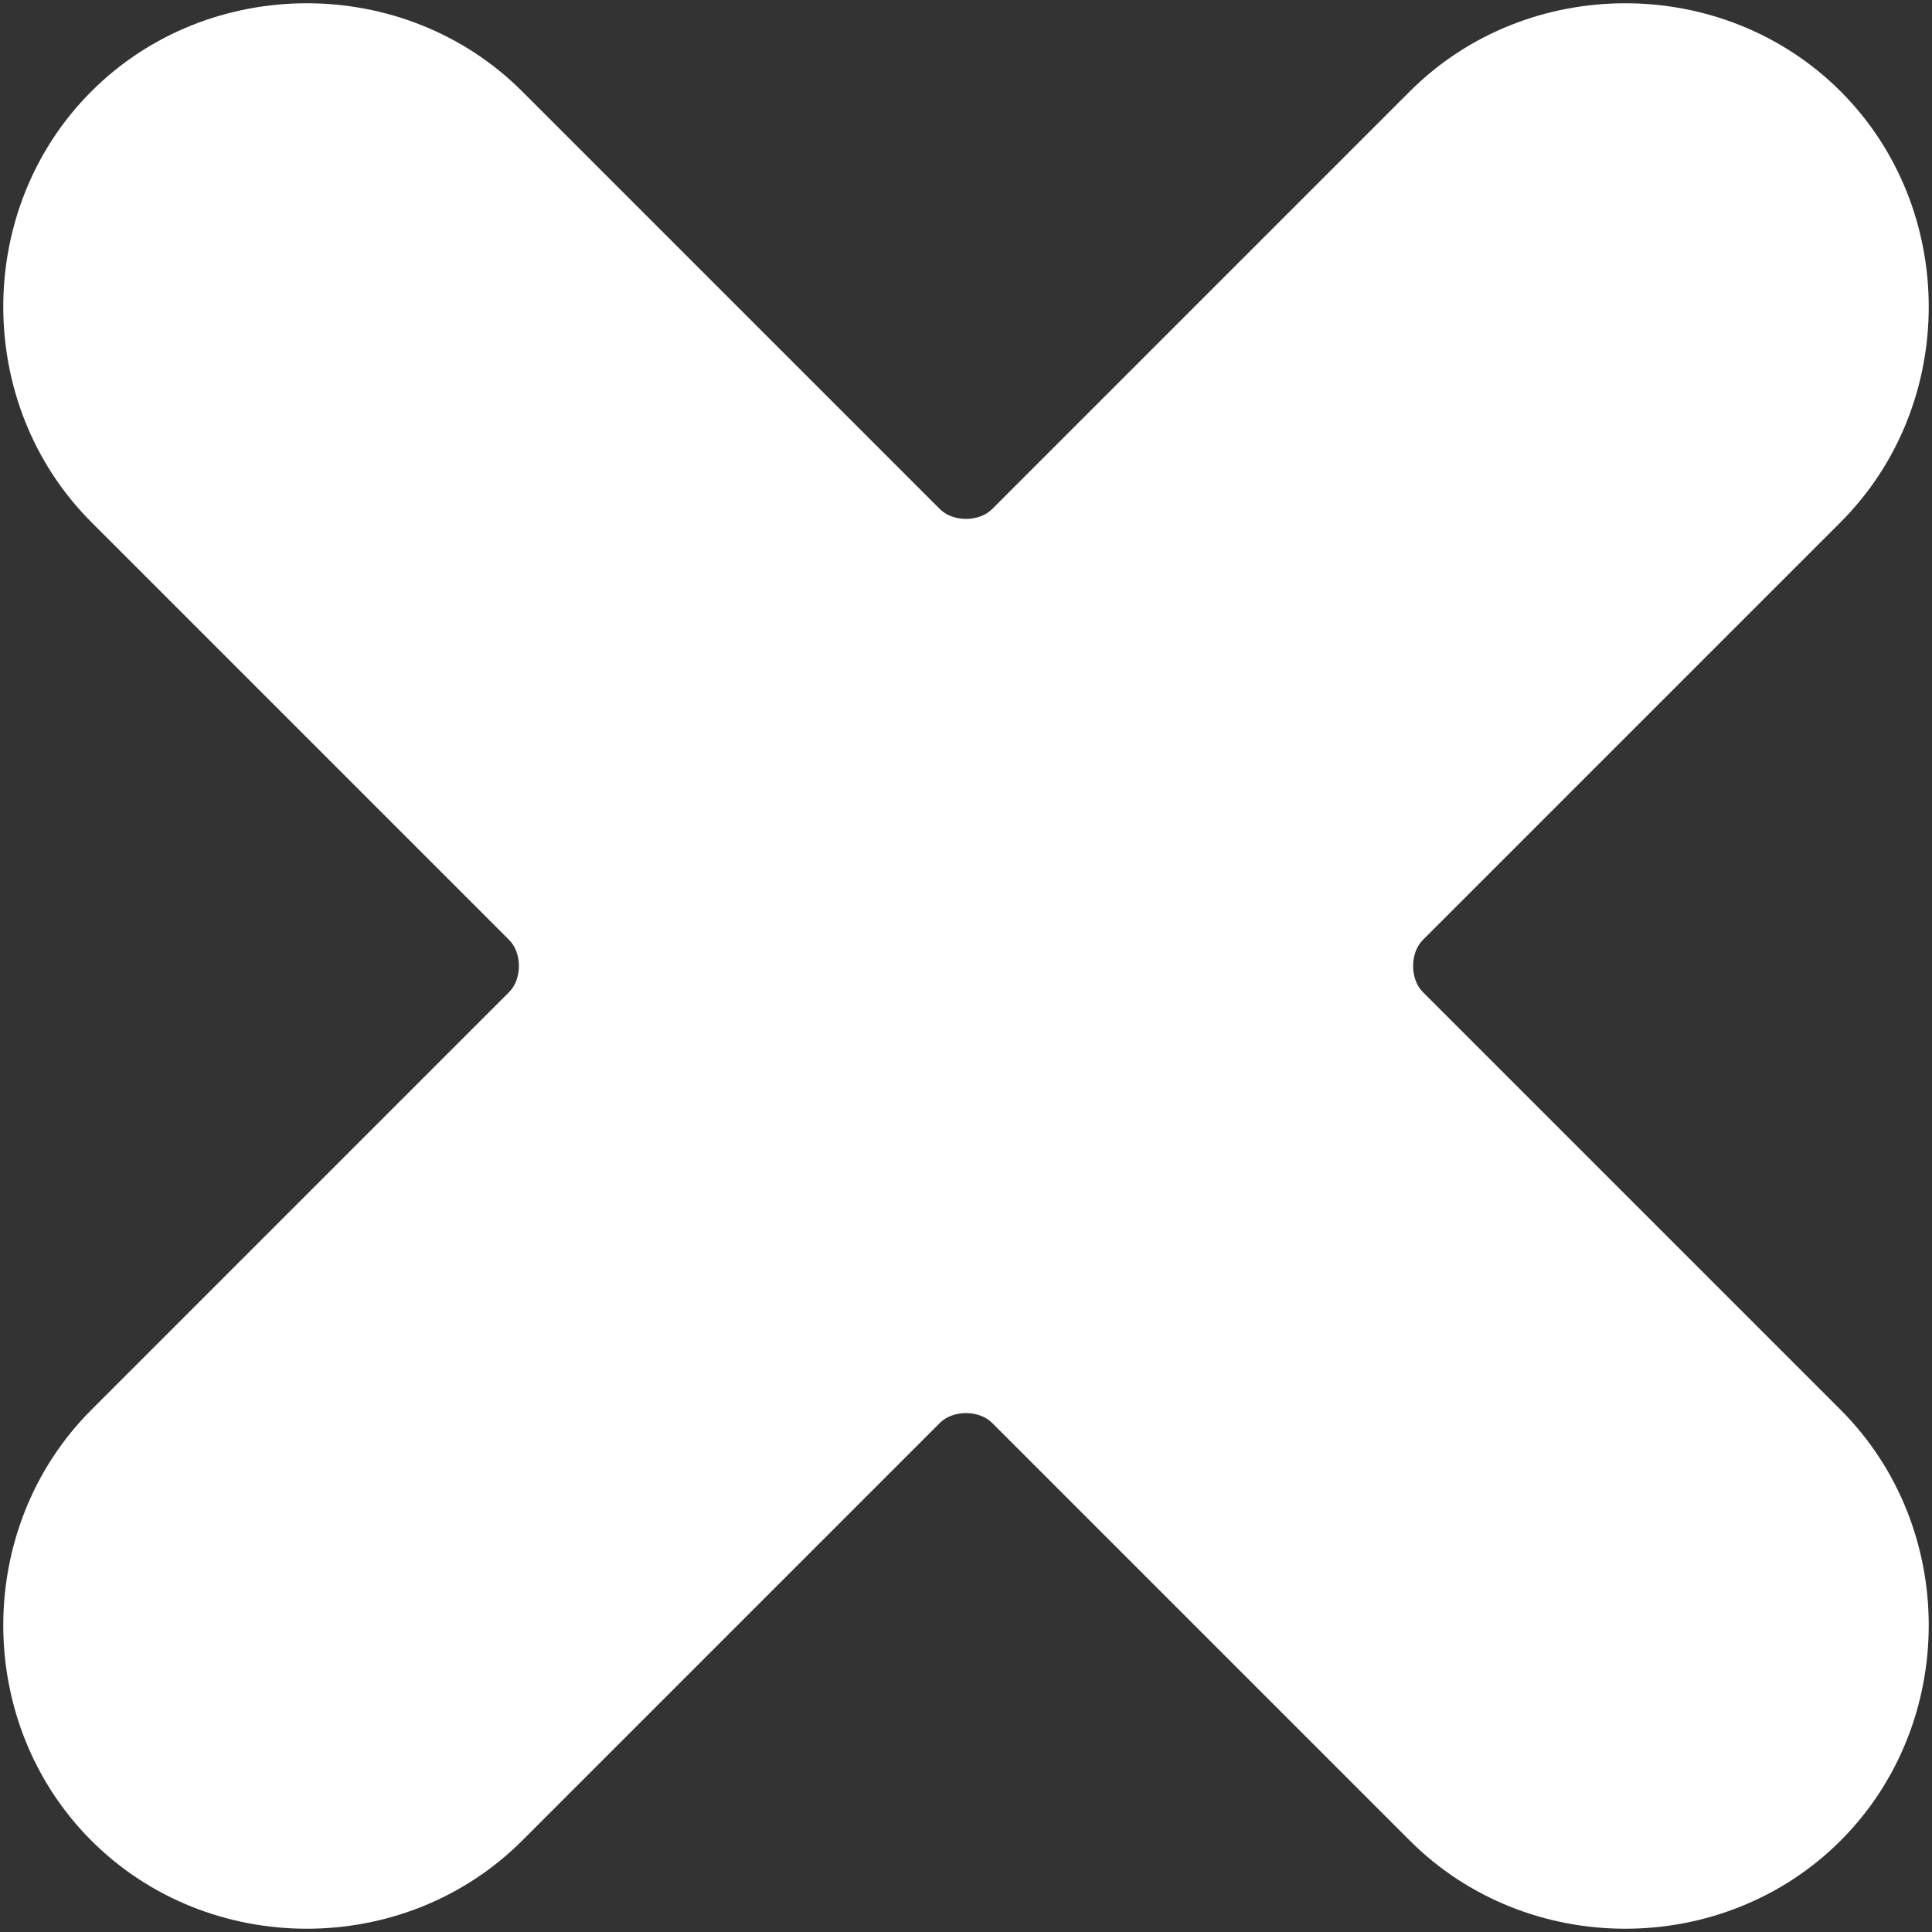
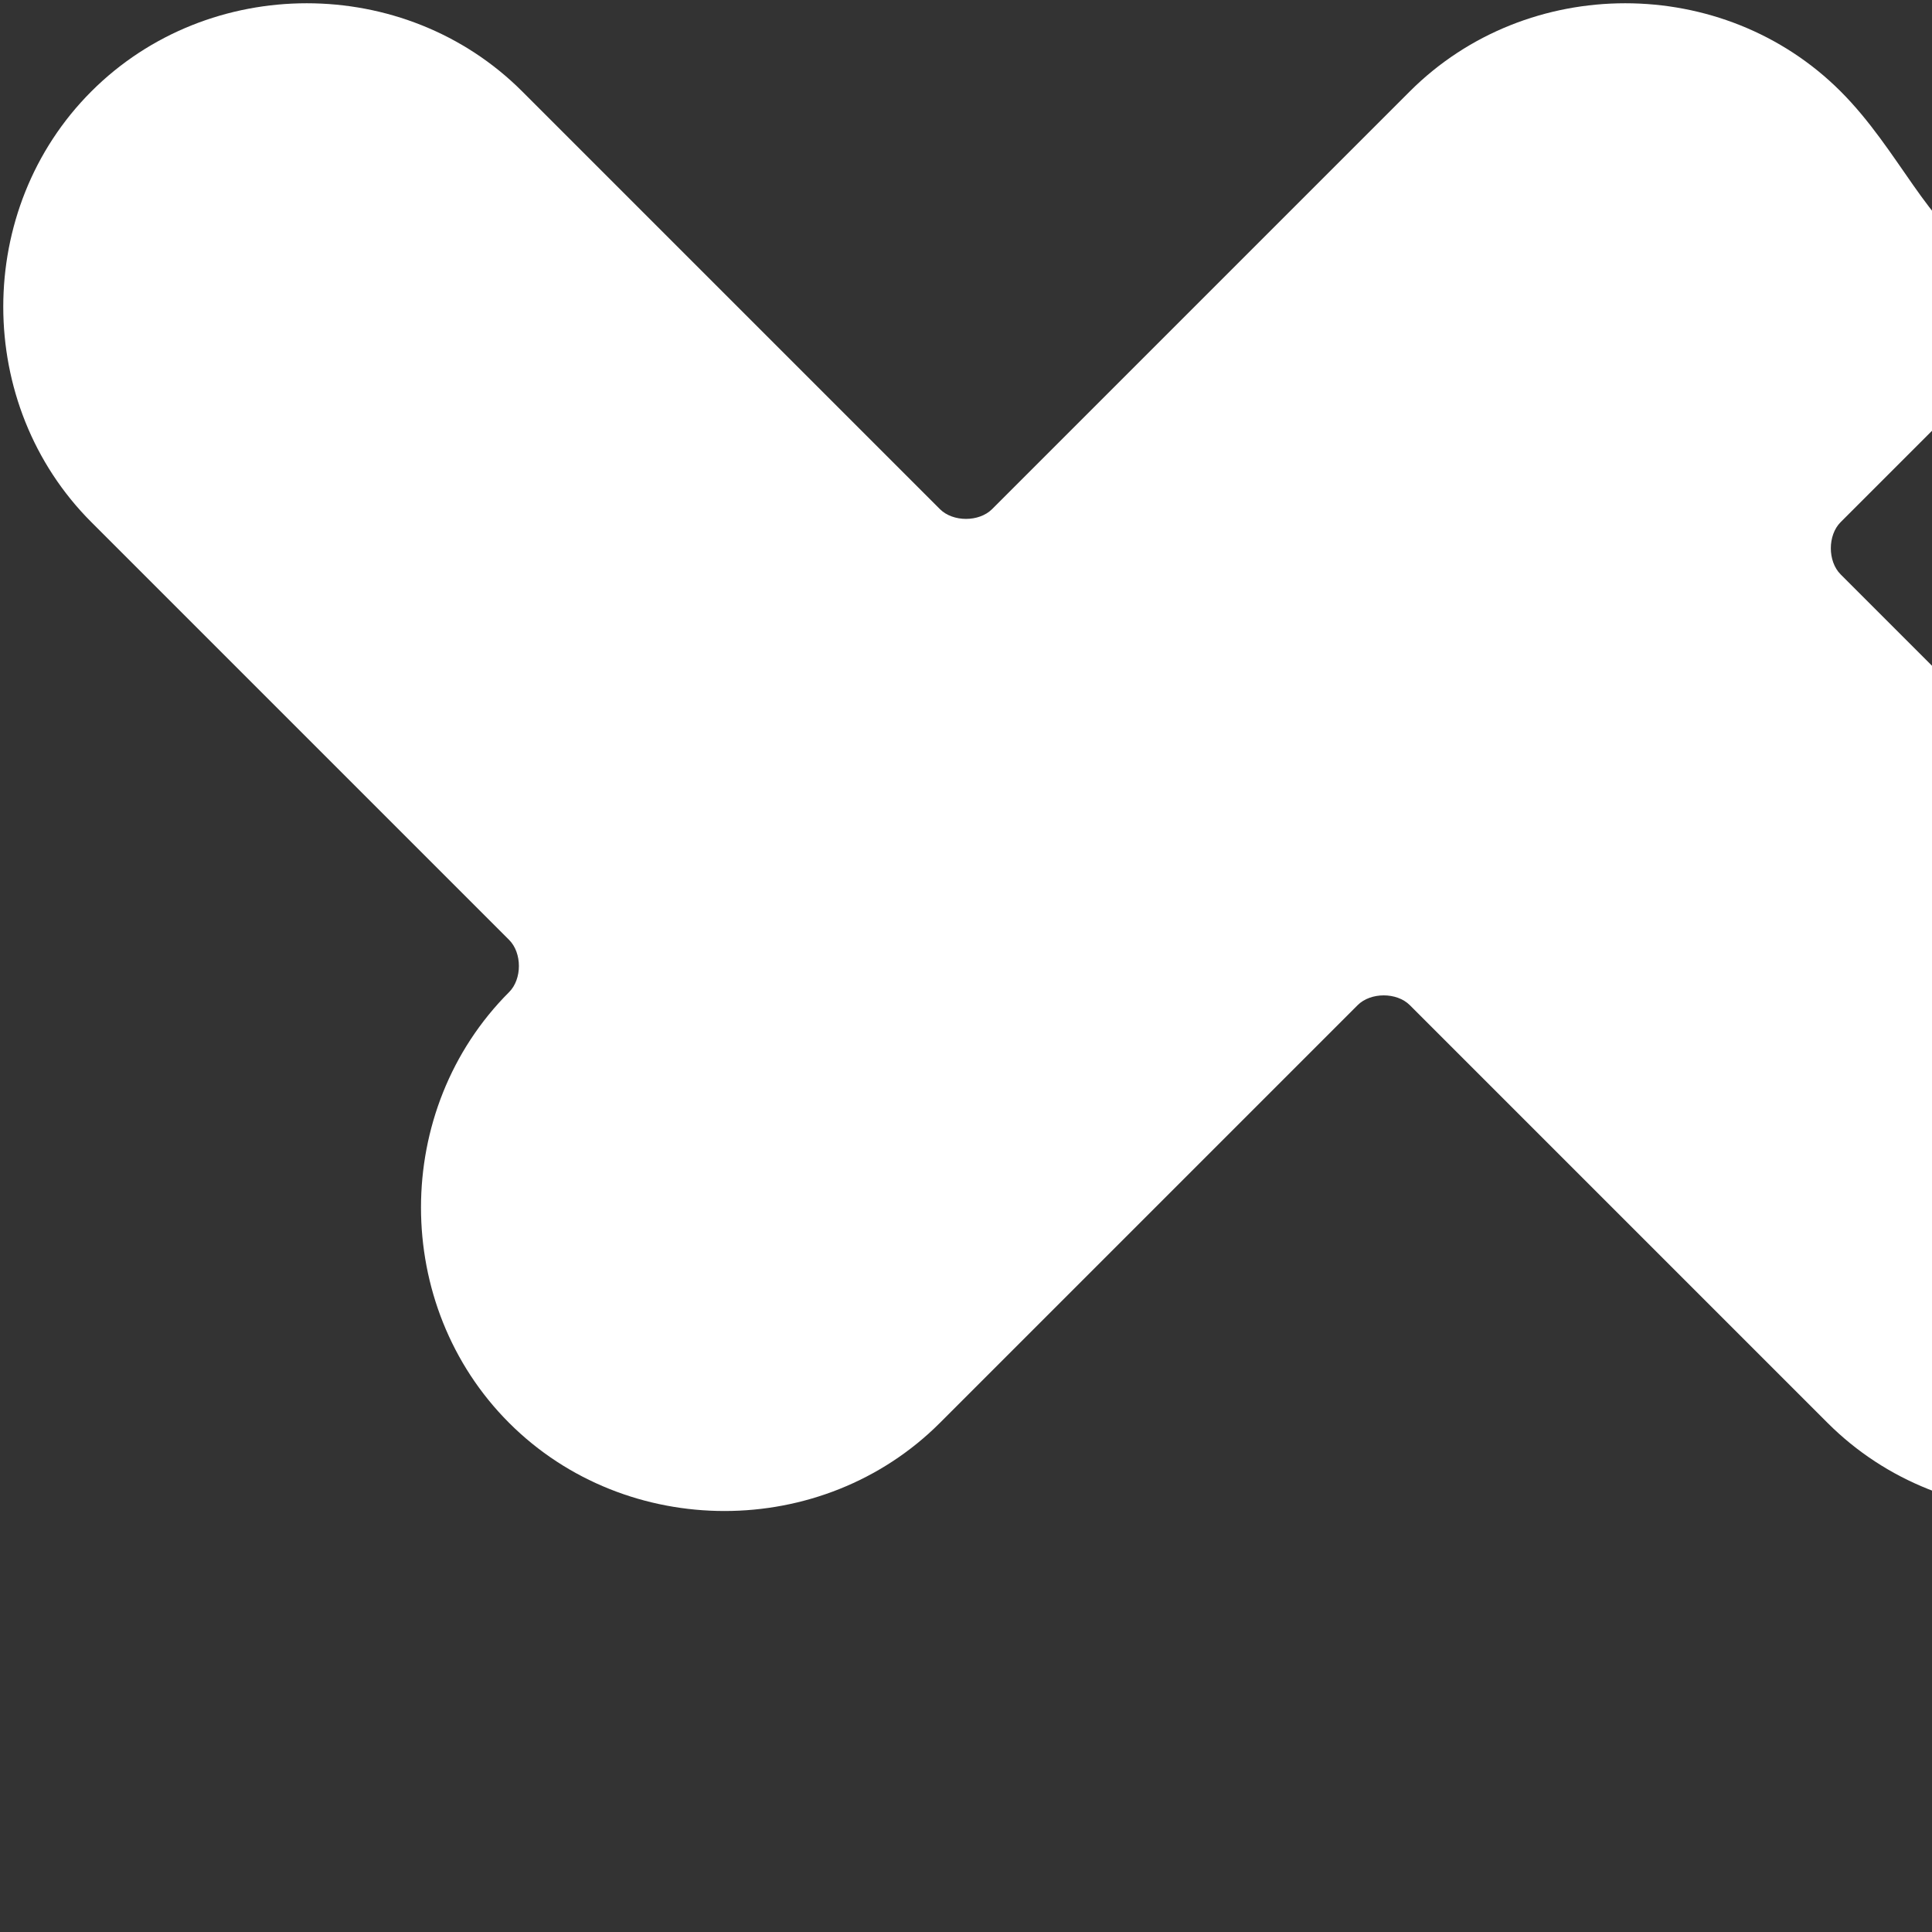
<svg xmlns="http://www.w3.org/2000/svg" version="1.1" id="Layer_1" x="0px" y="0px" width="14.8px" height="14.8px" viewBox="312.6 504.6 14.8 14.8" enable-background="new 312.6 504.6 14.8 14.8" xml:space="preserve">
  <rect x="312.6" y="504.6" width="14.8" height="14.8" fill="#333333" stroke="none" />
-   <path fill="#FFFFFF" d="M326.7,505.3L326.7,505.3c-0.9-0.9-2.4-0.9-3.3,0l-3.2,3.2c-0.1,0.1-0.3,0.1-0.4,0l-3.2-3.2  c-0.9-0.9-2.4-0.9-3.3,0l0,0c-0.9,0.9-0.9,2.4,0,3.3l3.2,3.2c0.1,0.1,0.1,0.3,0,0.4l-3.2,3.2c-0.9,0.9-0.9,2.4,0,3.3l0,0  c0.9,0.9,2.4,0.9,3.3,0l3.2-3.2c0.1-0.1,0.3-0.1,0.4,0l3.2,3.2c0.9,0.9,2.4,0.9,3.3,0l0,0c0.9-0.9,0.9-2.4,0-3.3l-3.2-3.2  c-0.1-0.1-0.1-0.3,0-0.4l3.2-3.2C327.6,507.7,327.6,506.2,326.7,505.3z" />
+   <path fill="#FFFFFF" d="M326.7,505.3L326.7,505.3c-0.9-0.9-2.4-0.9-3.3,0l-3.2,3.2c-0.1,0.1-0.3,0.1-0.4,0l-3.2-3.2  c-0.9-0.9-2.4-0.9-3.3,0l0,0c-0.9,0.9-0.9,2.4,0,3.3l3.2,3.2c0.1,0.1,0.1,0.3,0,0.4c-0.9,0.9-0.9,2.4,0,3.3l0,0  c0.9,0.9,2.4,0.9,3.3,0l3.2-3.2c0.1-0.1,0.3-0.1,0.4,0l3.2,3.2c0.9,0.9,2.4,0.9,3.3,0l0,0c0.9-0.9,0.9-2.4,0-3.3l-3.2-3.2  c-0.1-0.1-0.1-0.3,0-0.4l3.2-3.2C327.6,507.7,327.6,506.2,326.7,505.3z" />
</svg>